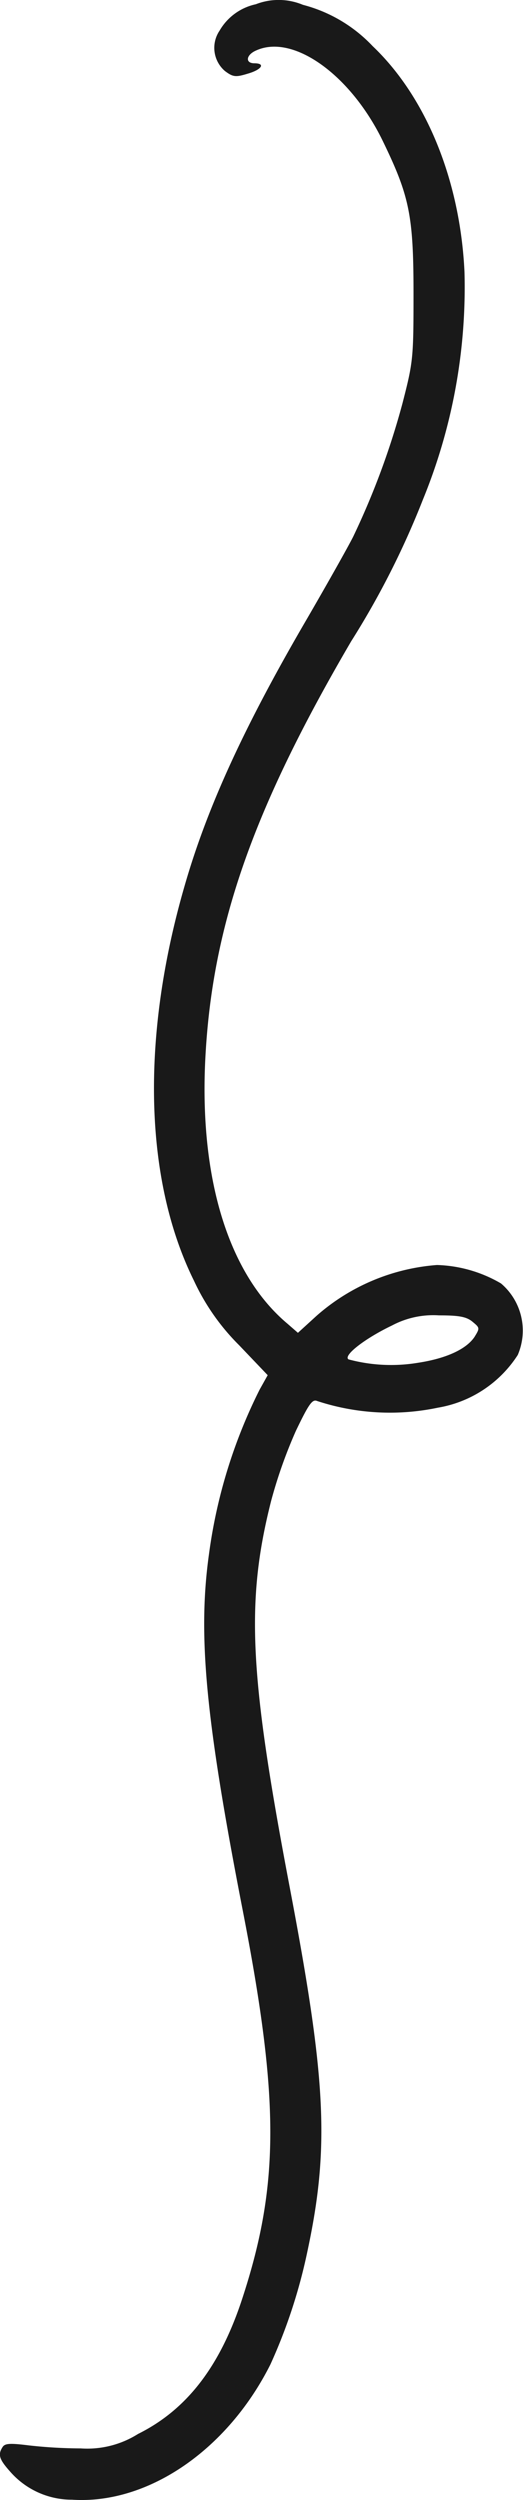
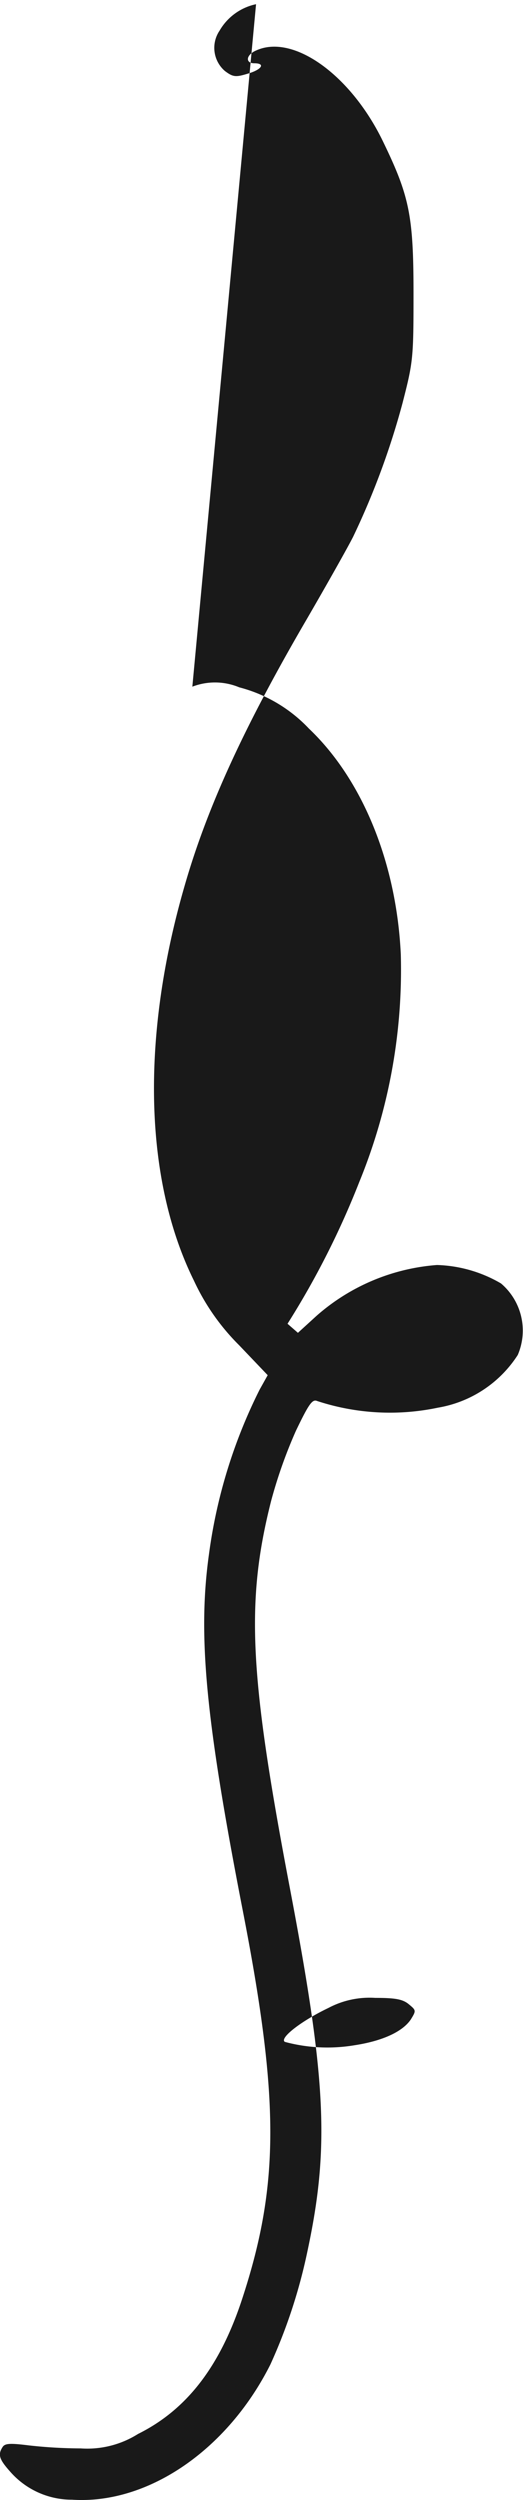
<svg xmlns="http://www.w3.org/2000/svg" width="32.417" height="154.7" viewBox="0 0 32.417 154.7">
-   <path id="Path_8414" data-name="Path 8414" d="M2659.734,44.068a3.427,3.427,0,0,0-2.264,1.641,1.891,1.891,0,0,0,.333,2.493c.5.374.665.395,1.412.166.873-.249,1.122-.644.416-.644-.582,0-.519-.519.1-.789,2.305-1.06,5.9,1.516,7.893,5.671,1.62,3.344,1.87,4.57,1.87,9.347,0,4.03-.021,4.237-.685,6.813a47.77,47.77,0,0,1-3.053,8.246c-.312.623-1.6,2.908-2.867,5.089-3.885,6.647-6.19,11.674-7.582,16.514-2.721,9.368-2.514,18.2.582,24.449a13.8,13.8,0,0,0,2.8,3.988l1.766,1.849-.5.893a32.122,32.122,0,0,0-3.136,10.158c-.706,5.027-.228,10.178,2.1,22.122,2.285,11.736,2.264,16.971-.062,24.033-1.371,4.154-3.428,6.814-6.44,8.309a5.905,5.905,0,0,1-3.552.893,29.6,29.6,0,0,1-3.22-.187c-1.163-.145-1.474-.125-1.62.1-.312.478-.208.769.478,1.537a5.073,5.073,0,0,0,3.822,1.724c4.695.312,9.638-3.074,12.3-8.371a33.284,33.284,0,0,0,2.285-6.959c1.392-6.481,1.184-10.635-1.1-22.621-2.493-13.107-2.721-17.614-1.143-23.846a29.619,29.619,0,0,1,1.537-4.341c.789-1.641,1.017-1.974,1.308-1.849a14.47,14.47,0,0,0,7.5.415,7.33,7.33,0,0,0,4.944-3.261,3.824,3.824,0,0,0-1.039-4.425,8.326,8.326,0,0,0-3.968-1.142,12.739,12.739,0,0,0-7.457,3.137l-1.163,1.06-.644-.561c-3.594-3.012-5.422-8.786-5.11-16.1.374-8.351,2.888-15.6,9.057-26.132a51.793,51.793,0,0,0,4.445-8.766,34.621,34.621,0,0,0,2.576-14.1c-.27-5.65-2.368-10.8-5.692-13.959a9.083,9.083,0,0,0-4.321-2.555,3.905,3.905,0,0,0-2.908-.041m13.419,81.53c.457.374.457.395.125.935-.5.748-1.724,1.33-3.49,1.6a10.173,10.173,0,0,1-4.32-.208c-.354-.228,1-1.288,2.7-2.1a5.448,5.448,0,0,1,2.907-.623c1.247,0,1.7.083,2.078.395" transform="translate(-2643.863 -43.808)" fill="#191919" fill-rule="evenodd" />
+   <path id="Path_8414" data-name="Path 8414" d="M2659.734,44.068a3.427,3.427,0,0,0-2.264,1.641,1.891,1.891,0,0,0,.333,2.493c.5.374.665.395,1.412.166.873-.249,1.122-.644.416-.644-.582,0-.519-.519.1-.789,2.305-1.06,5.9,1.516,7.893,5.671,1.62,3.344,1.87,4.57,1.87,9.347,0,4.03-.021,4.237-.685,6.813a47.77,47.77,0,0,1-3.053,8.246c-.312.623-1.6,2.908-2.867,5.089-3.885,6.647-6.19,11.674-7.582,16.514-2.721,9.368-2.514,18.2.582,24.449a13.8,13.8,0,0,0,2.8,3.988l1.766,1.849-.5.893a32.122,32.122,0,0,0-3.136,10.158c-.706,5.027-.228,10.178,2.1,22.122,2.285,11.736,2.264,16.971-.062,24.033-1.371,4.154-3.428,6.814-6.44,8.309a5.905,5.905,0,0,1-3.552.893,29.6,29.6,0,0,1-3.22-.187c-1.163-.145-1.474-.125-1.62.1-.312.478-.208.769.478,1.537a5.073,5.073,0,0,0,3.822,1.724c4.695.312,9.638-3.074,12.3-8.371a33.284,33.284,0,0,0,2.285-6.959c1.392-6.481,1.184-10.635-1.1-22.621-2.493-13.107-2.721-17.614-1.143-23.846a29.619,29.619,0,0,1,1.537-4.341c.789-1.641,1.017-1.974,1.308-1.849a14.47,14.47,0,0,0,7.5.415,7.33,7.33,0,0,0,4.944-3.261,3.824,3.824,0,0,0-1.039-4.425,8.326,8.326,0,0,0-3.968-1.142,12.739,12.739,0,0,0-7.457,3.137l-1.163,1.06-.644-.561a51.793,51.793,0,0,0,4.445-8.766,34.621,34.621,0,0,0,2.576-14.1c-.27-5.65-2.368-10.8-5.692-13.959a9.083,9.083,0,0,0-4.321-2.555,3.905,3.905,0,0,0-2.908-.041m13.419,81.53c.457.374.457.395.125.935-.5.748-1.724,1.33-3.49,1.6a10.173,10.173,0,0,1-4.32-.208c-.354-.228,1-1.288,2.7-2.1a5.448,5.448,0,0,1,2.907-.623c1.247,0,1.7.083,2.078.395" transform="translate(-2643.863 -43.808)" fill="#191919" fill-rule="evenodd" />
</svg>